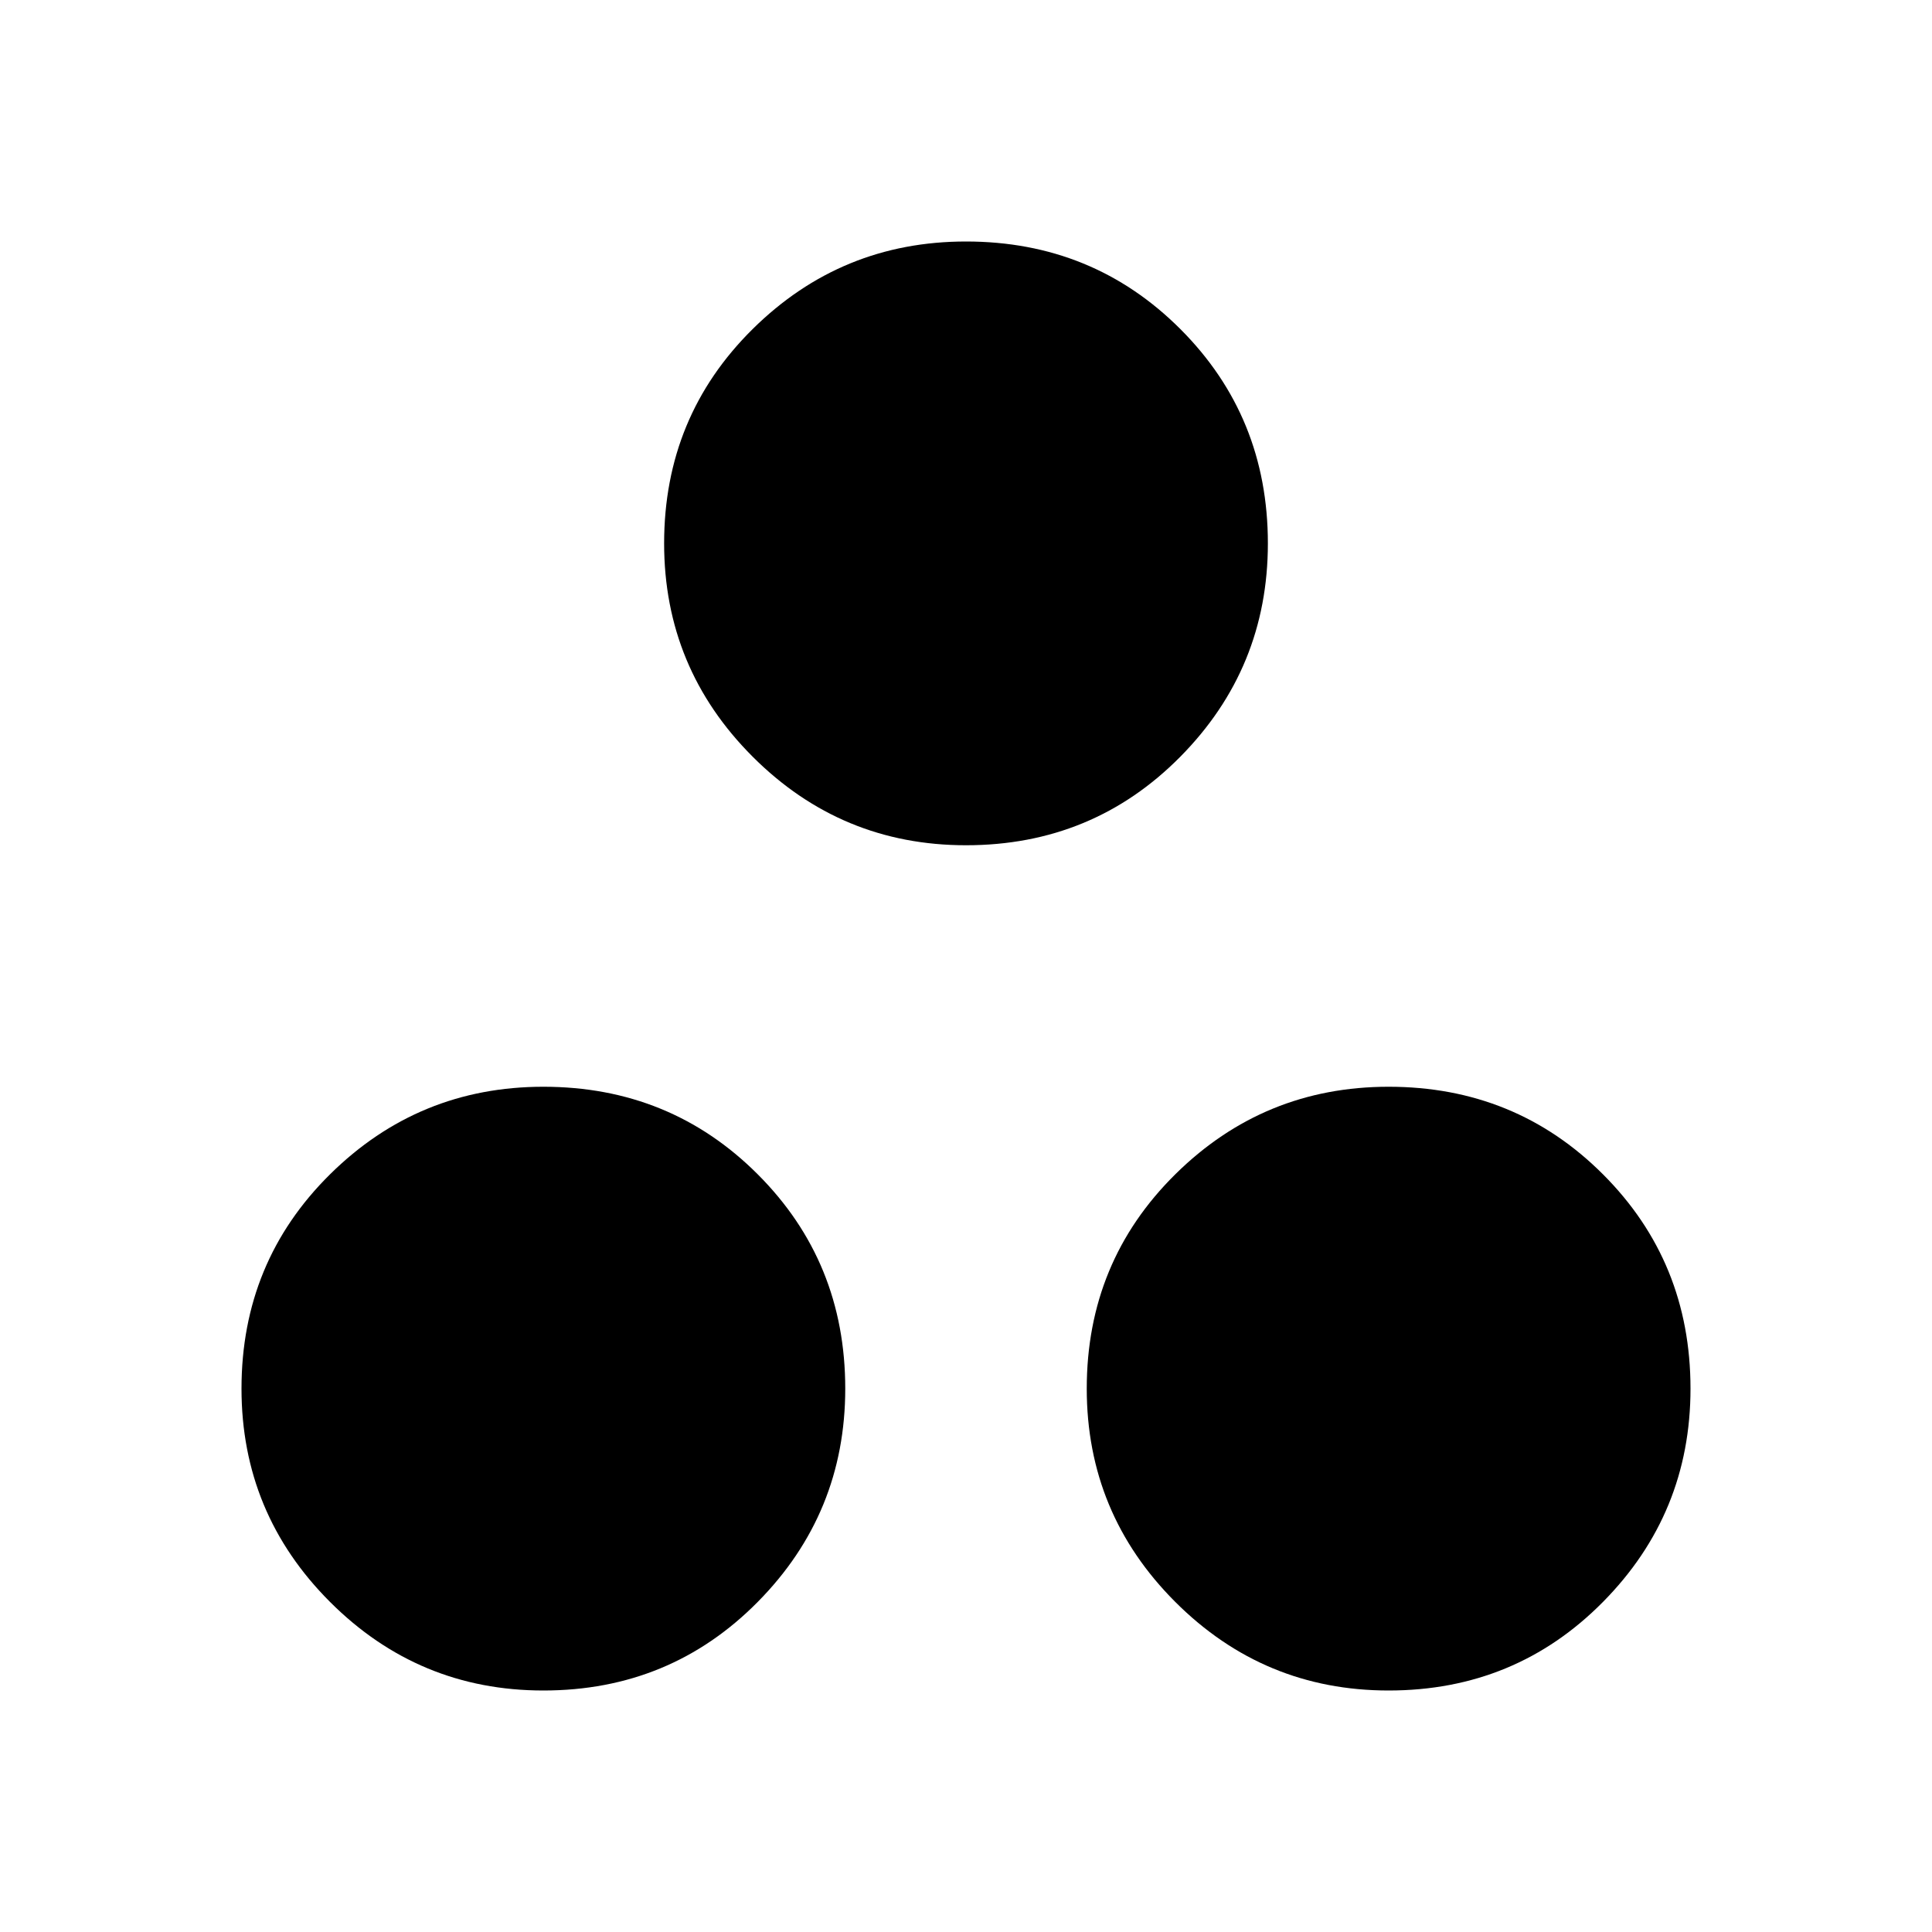
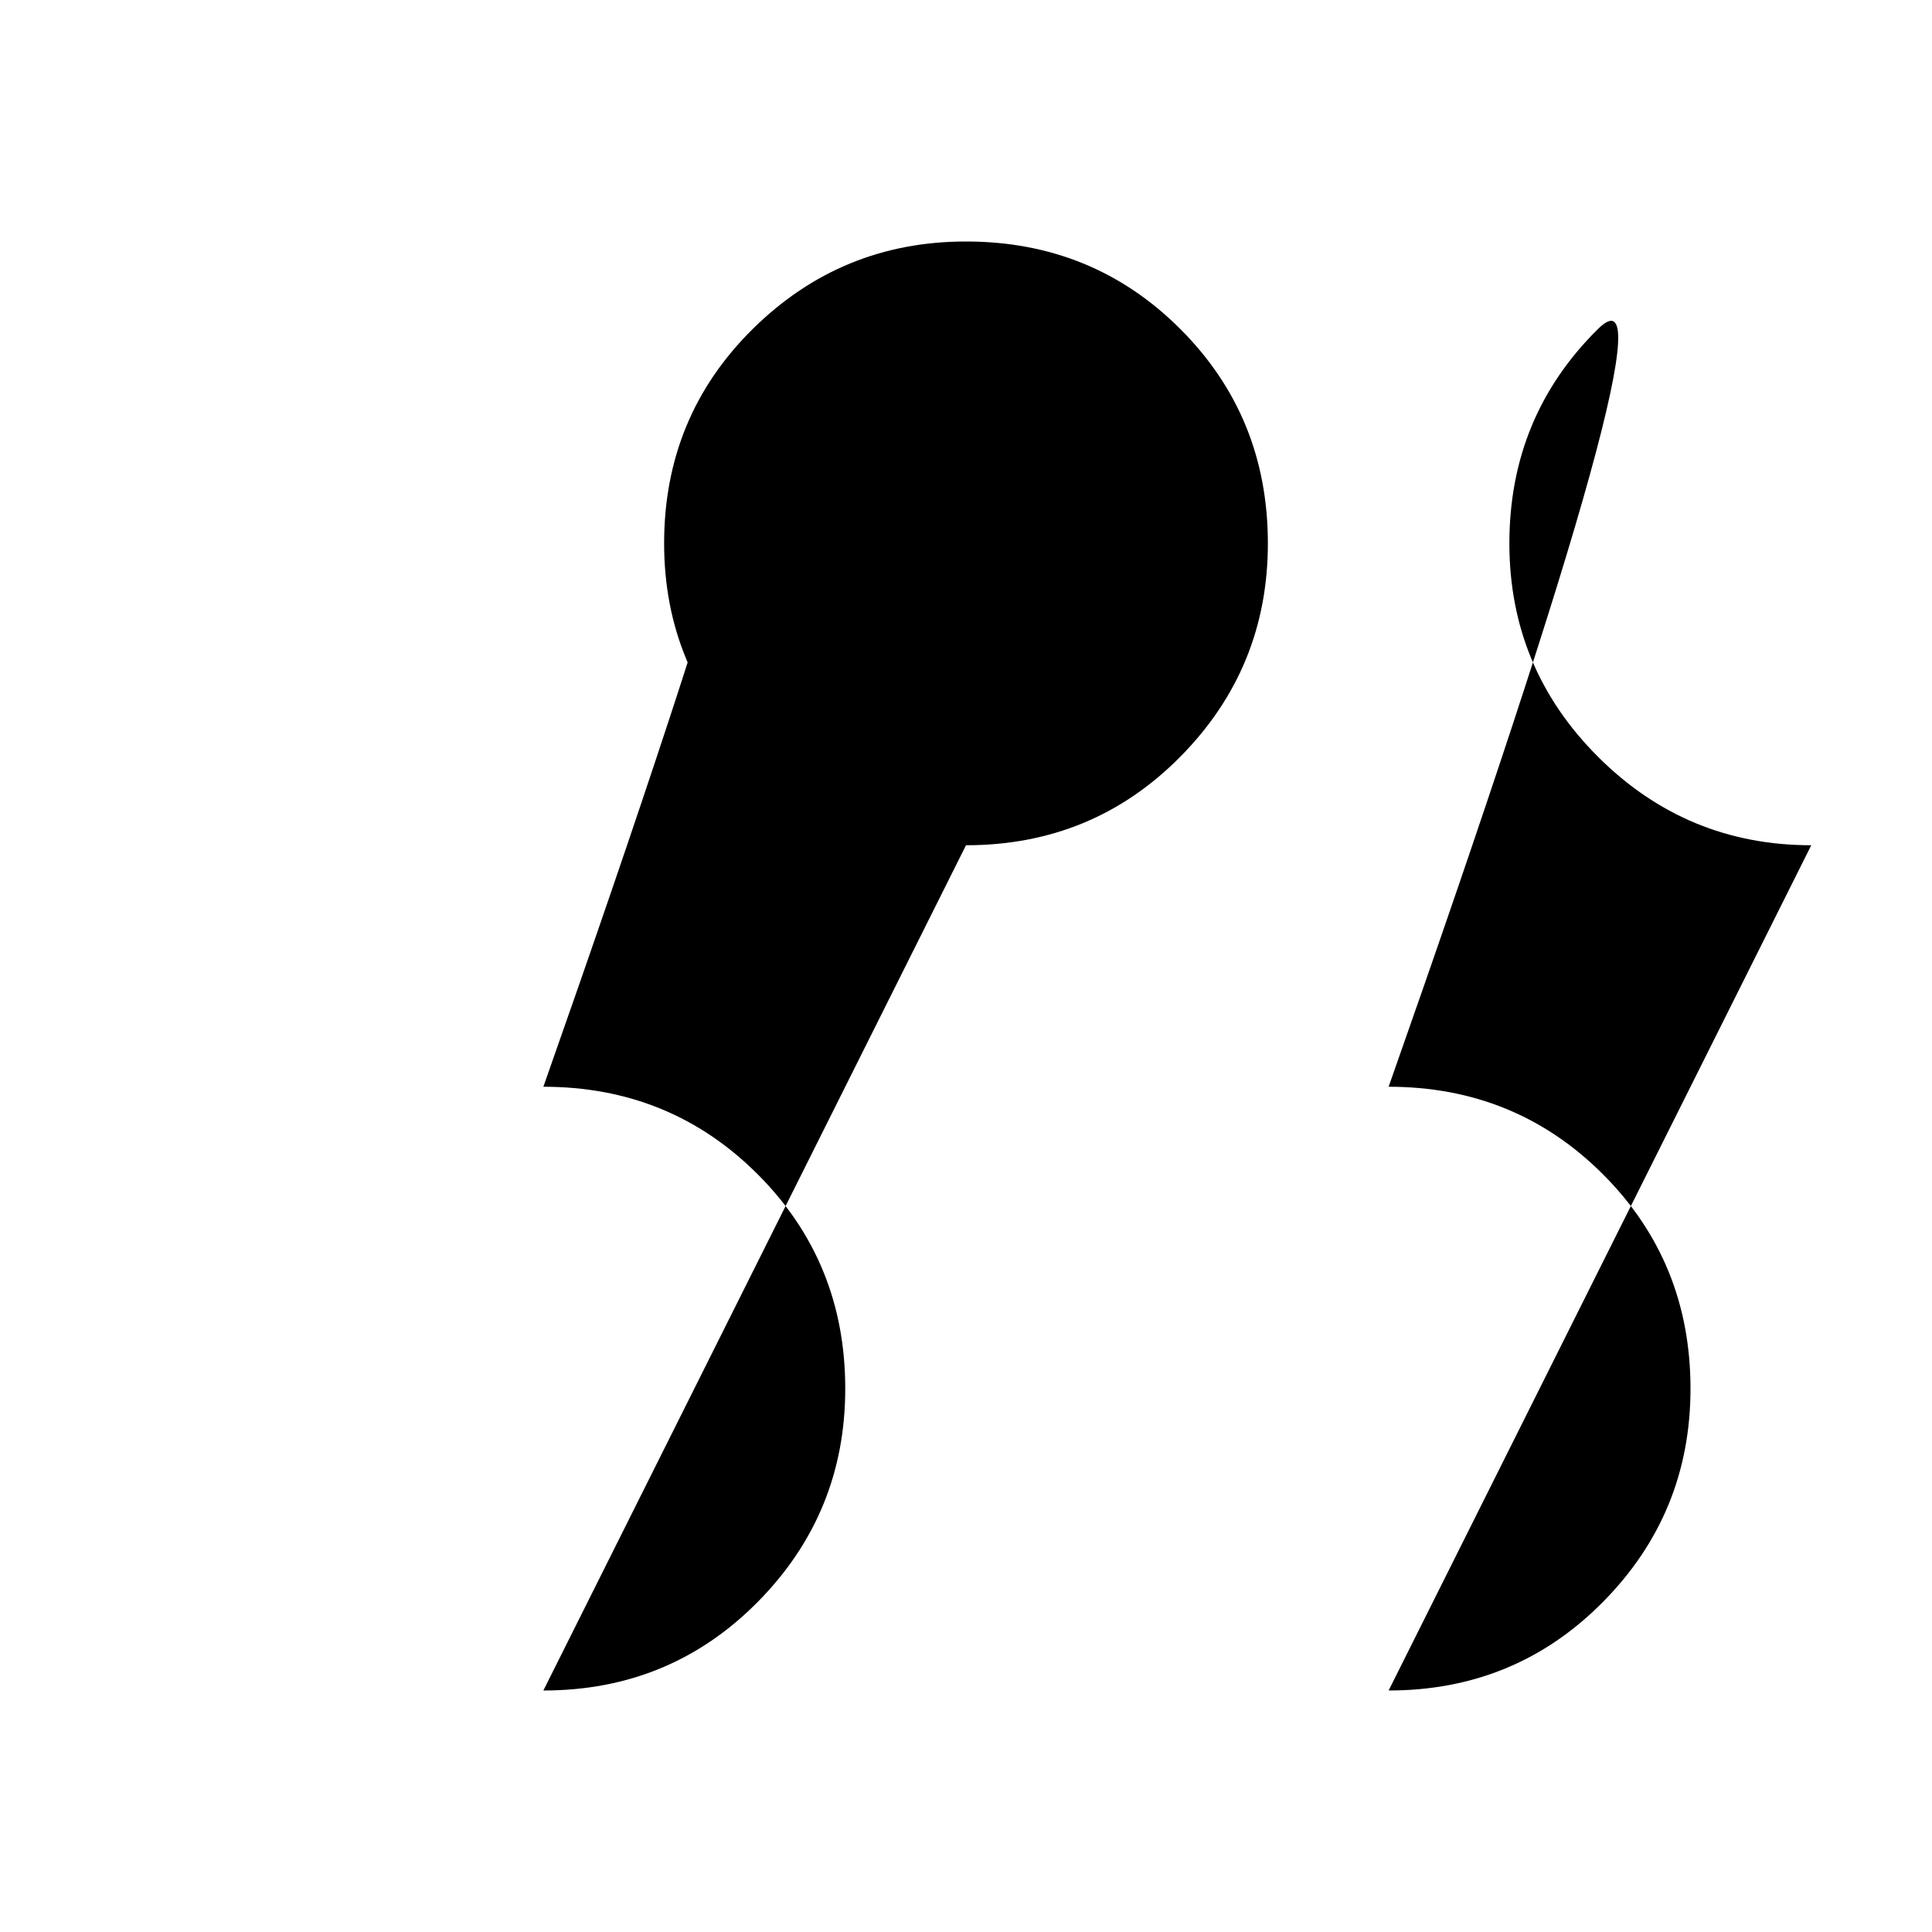
<svg xmlns="http://www.w3.org/2000/svg" width="48" height="48" viewBox="0 -960 960 960">
-   <path d="M480-540q-62 0-106-44t-44-106q0-63 44-106.5T480-840q63 0 106.5 43.5T630-690q0 62-43.5 106T480-540ZM270-120q-62 0-106-44t-44-106q0-63 44-106.5T270-420q63 0 106.5 43.5T420-270q0 62-43.5 106T270-120Zm420 0q-62 0-106-44t-44-106q0-63 44-106.5T690-420q63 0 106.5 43.5T840-270q0 62-43.5 106T690-120Z" />
+   <path d="M480-540q-62 0-106-44t-44-106q0-63 44-106.5T480-840q63 0 106.5 43.5T630-690q0 62-43.5 106T480-540Zq-62 0-106-44t-44-106q0-63 44-106.5T270-420q63 0 106.5 43.5T420-270q0 62-43.5 106T270-120Zm420 0q-62 0-106-44t-44-106q0-63 44-106.5T690-420q63 0 106.5 43.5T840-270q0 62-43.5 106T690-120Z" />
</svg>